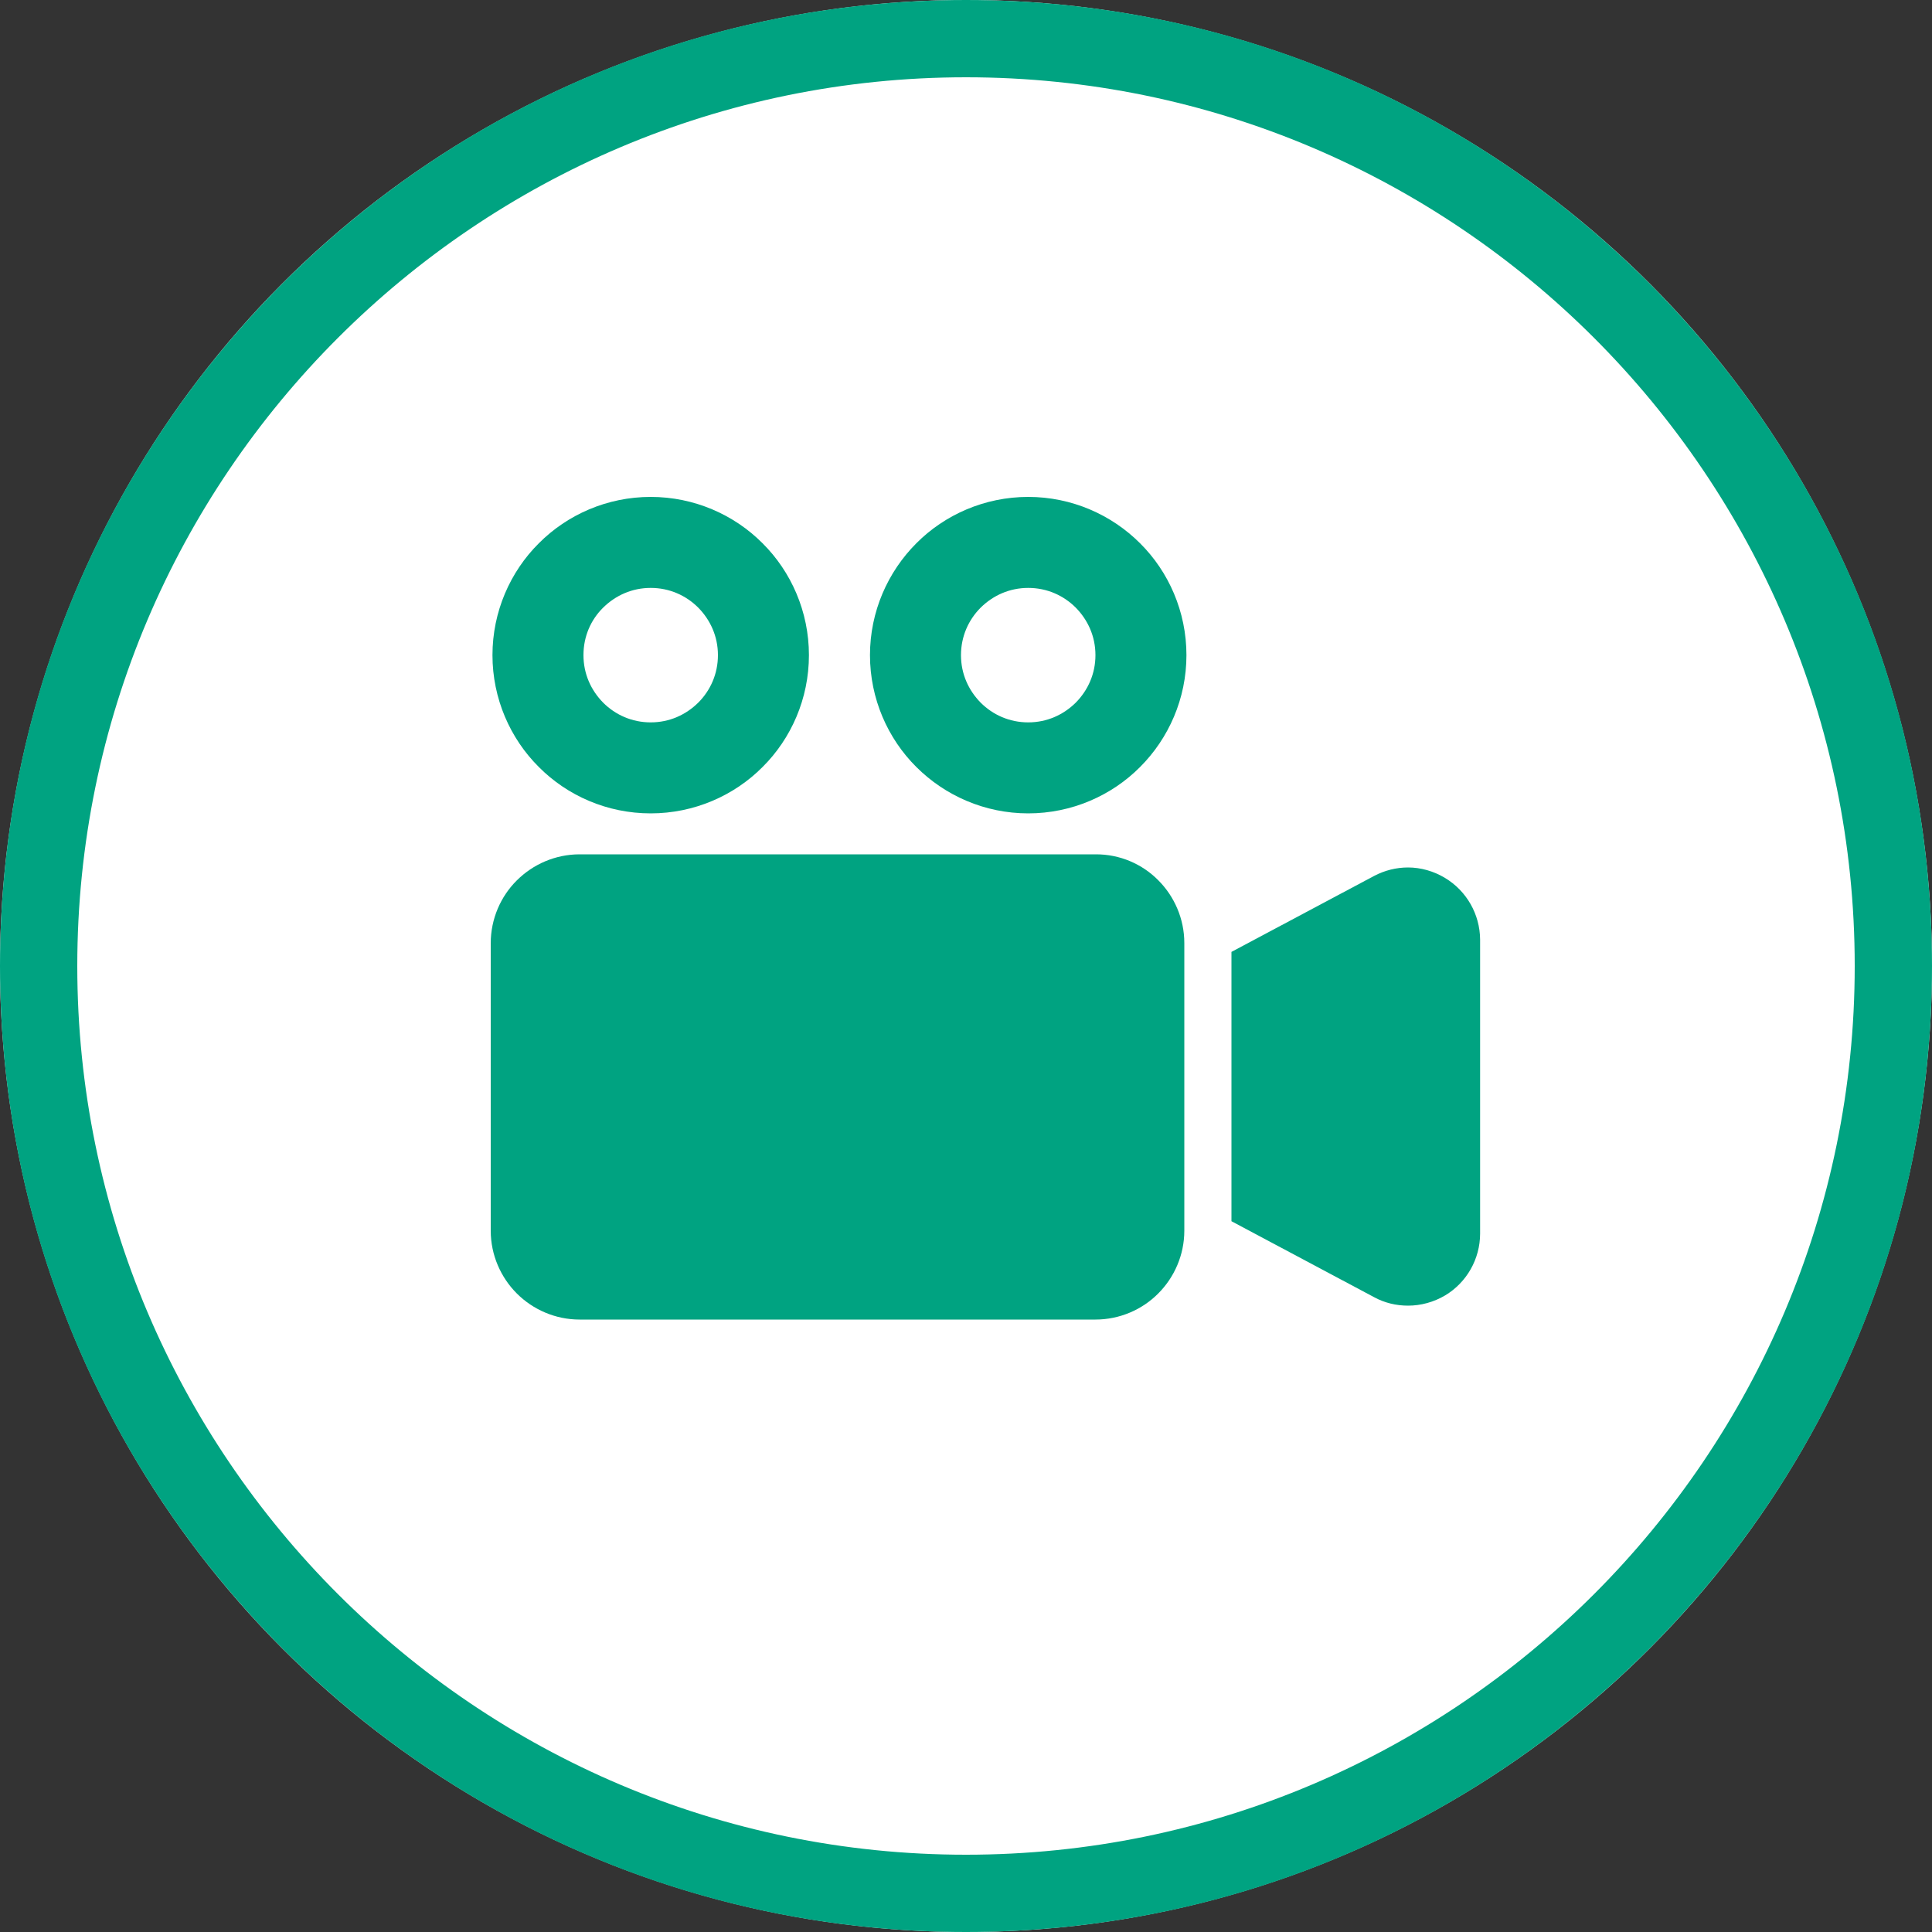
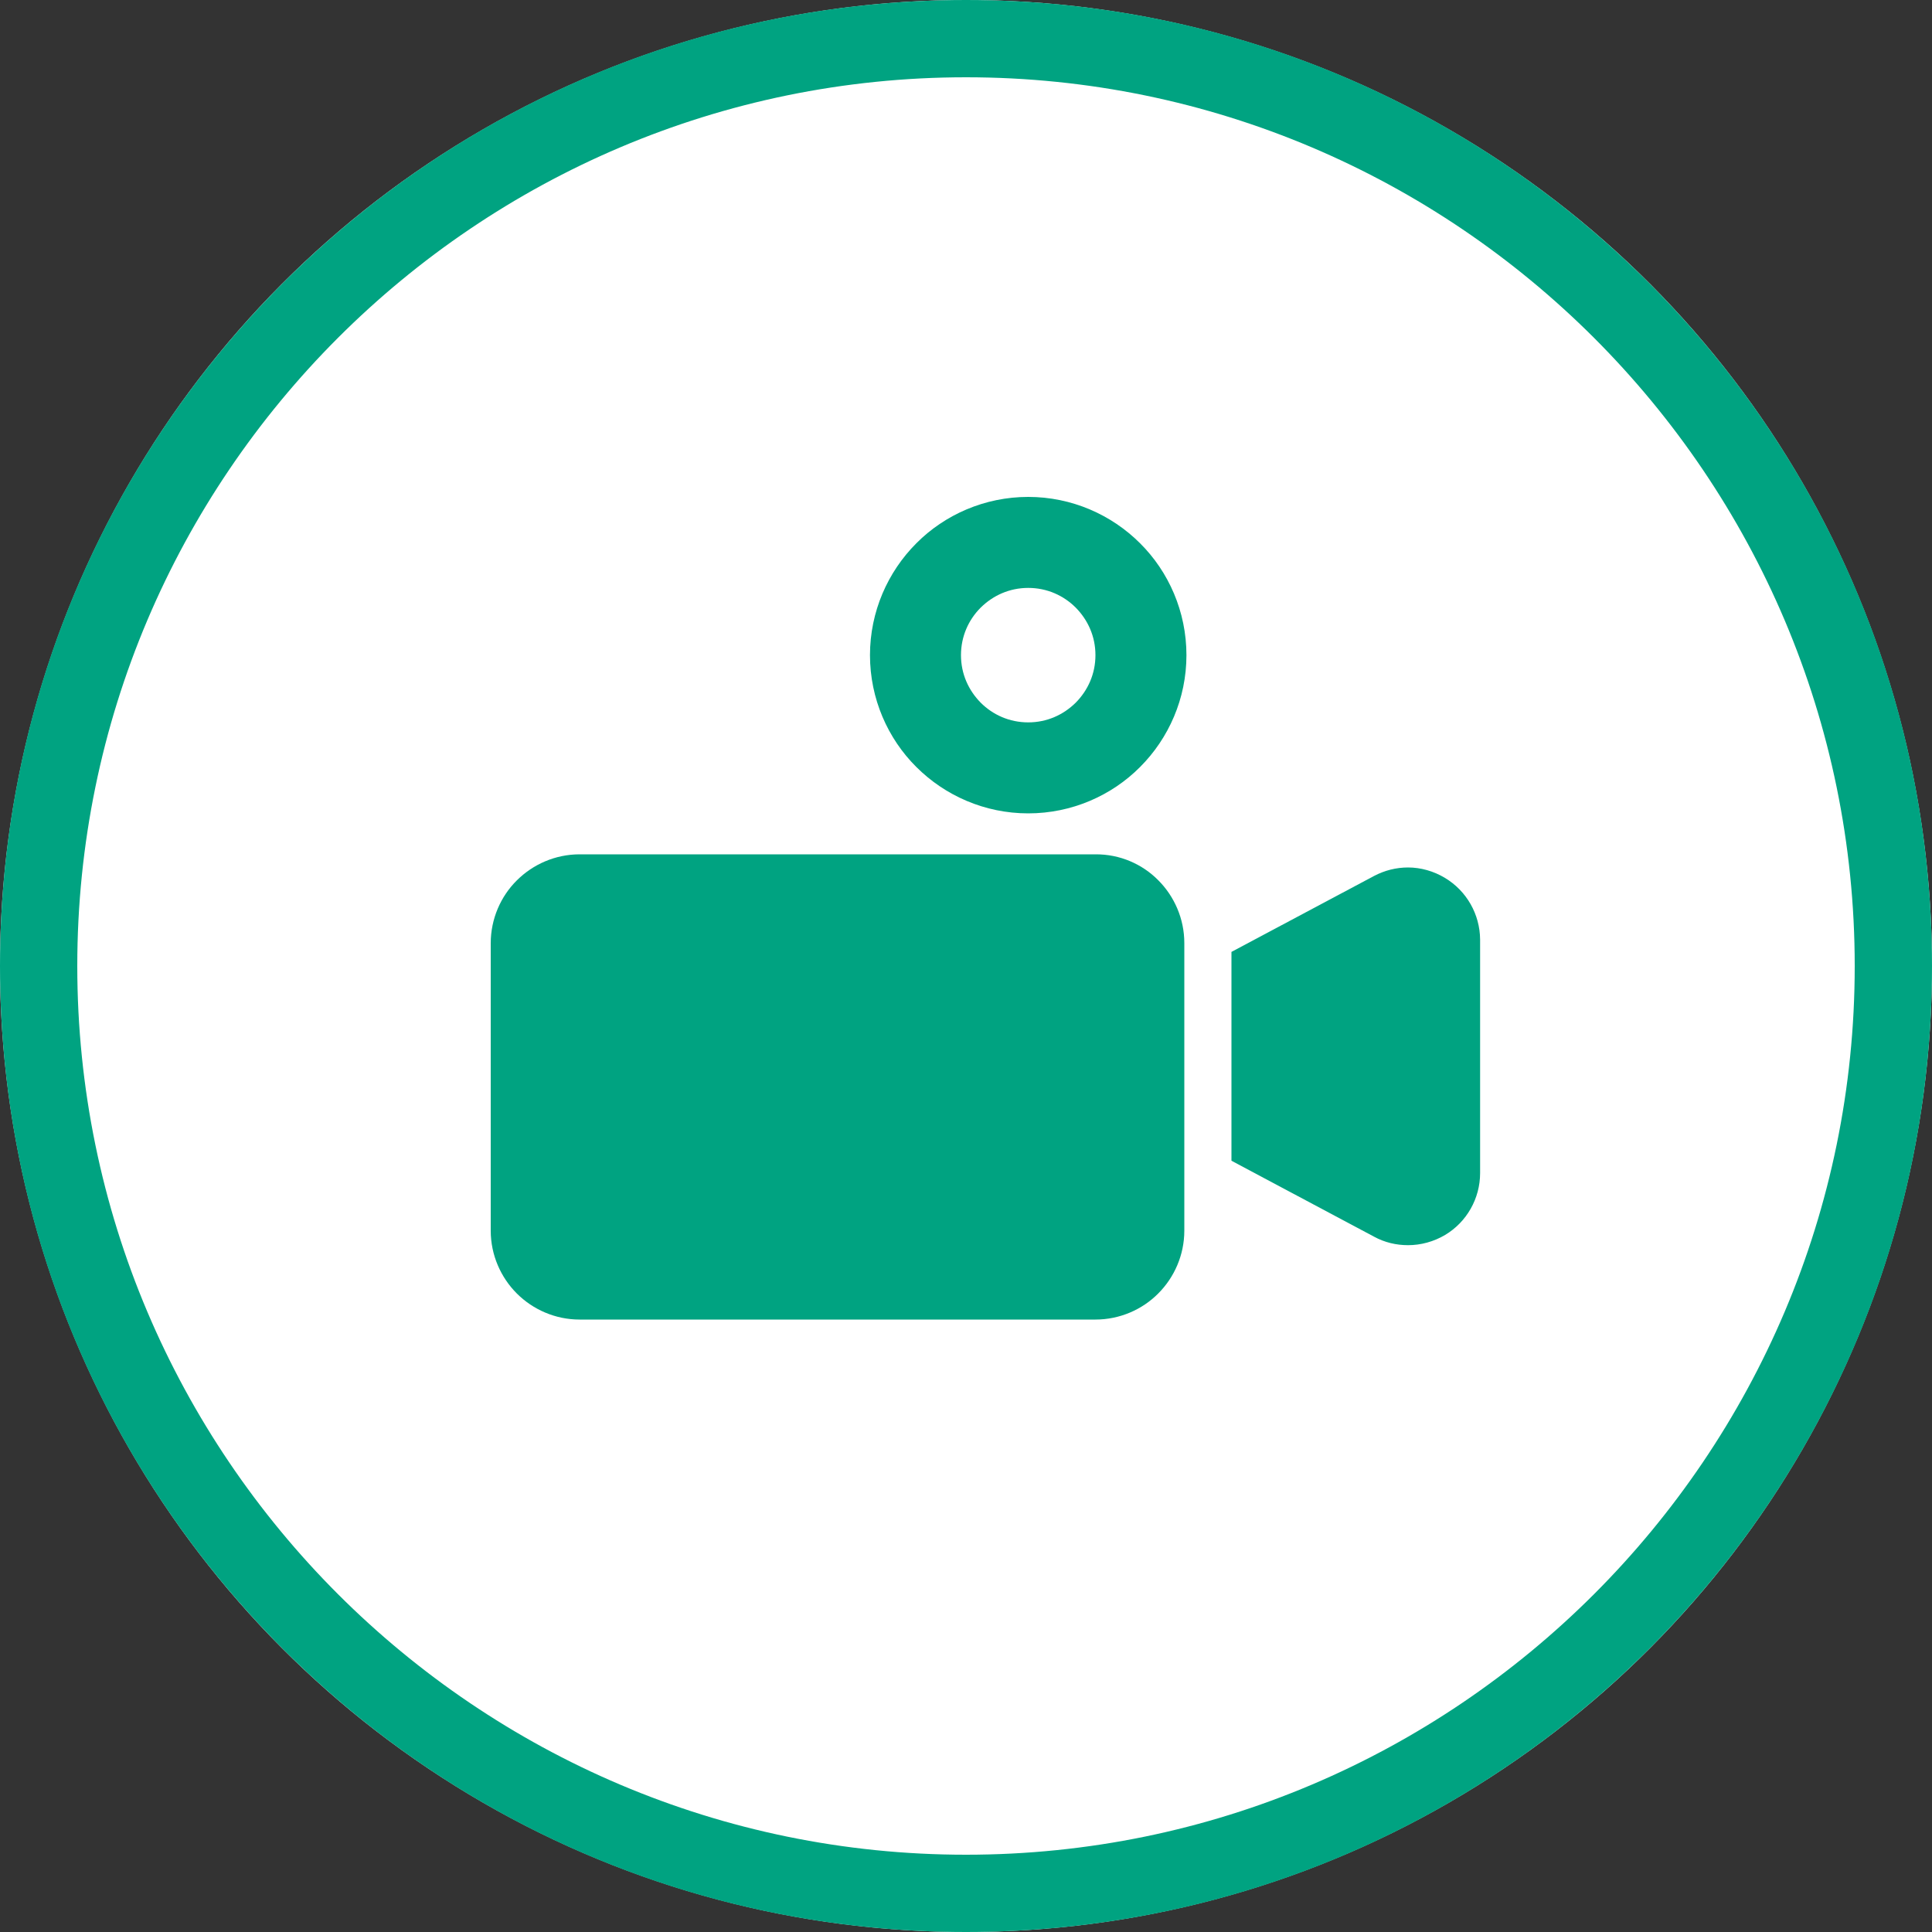
<svg xmlns="http://www.w3.org/2000/svg" version="1.1" x="0px" y="0px" viewBox="0 0 100 100" style="enable-background:new 0 0 100 100;" xml:space="preserve">
  <rect x="0" y="0" width="100" height="100" fill="#333333" stroke="none" />
  <style type="text/css">
	.st0{fill:#FFFFFF;}
	.st1{fill:#00A381;}
</style>
  <g id="レイヤー_1">
</g>
  <g id="_x32_">
    <g>
      <circle class="st0" cx="50" cy="50" r="50" />
      <g>
        <g>
          <g>
            <path class="st1" d="M50,4c25.36,0,46,20.64,46,46S75.36,96,50,96S4,75.36,4,50S24.64,4,50,4 M50,0C22.39,0,0,22.39,0,50       c0,27.61,22.39,50,50,50c27.61,0,50-22.39,50-50C100,22.39,77.61,0,50,0L50,0z" />
          </g>
        </g>
      </g>
      <g>
-         <path class="st1" d="M33.68,42.1c2.25,0,4.32-0.92,5.79-2.4c1.48-1.47,2.4-3.54,2.4-5.79s-0.92-4.32-2.4-5.79     c-1.47-1.48-3.54-2.4-5.79-2.4c-2.25,0-4.32,0.92-5.79,2.4c-1.48,1.47-2.4,3.54-2.4,5.79c0,2.25,0.92,4.32,2.4,5.79     C29.36,41.18,31.42,42.1,33.68,42.1z M31.22,31.45c0.64-0.63,1.49-1.02,2.46-1.02c0.97,0,1.83,0.39,2.46,1.02     c0.63,0.64,1.02,1.49,1.02,2.46c0,0.97-0.39,1.83-1.02,2.46c-0.64,0.63-1.49,1.02-2.46,1.02c-0.97,0-1.83-0.39-2.46-1.02     c-0.63-0.64-1.02-1.49-1.02-2.46C30.2,32.94,30.58,32.08,31.22,31.45z" />
        <path class="st1" d="M53.22,25.72c-2.25,0-4.32,0.92-5.79,2.4c-1.48,1.48-2.4,3.54-2.4,5.79c0,2.25,0.92,4.32,2.4,5.79     c1.48,1.48,3.54,2.4,5.79,2.4c2.25,0,4.32-0.92,5.79-2.4c1.48-1.48,2.4-3.54,2.4-5.79c0-2.25-0.92-4.32-2.4-5.79     C57.53,26.64,55.47,25.72,53.22,25.72z M55.68,36.37c-0.64,0.63-1.49,1.02-2.46,1.02c-0.97,0-1.83-0.39-2.46-1.02     c-0.63-0.64-1.02-1.49-1.02-2.46c0-0.97,0.39-1.83,1.02-2.46c0.64-0.63,1.49-1.02,2.46-1.02c0.97,0,1.83,0.39,2.46,1.02     c0.63,0.64,1.02,1.49,1.02,2.46C56.7,34.88,56.31,35.73,55.68,36.37z" />
        <path class="st1" d="M56.7,44.22H30c-1.26,0-2.42,0.52-3.25,1.35c-0.83,0.82-1.35,1.99-1.35,3.25v14.88     c0,1.26,0.52,2.42,1.35,3.25c0.83,0.83,1.99,1.35,3.25,1.35H56.7c1.26,0,2.43-0.52,3.25-1.35c0.83-0.83,1.35-1.99,1.35-3.25     V48.81c0-1.26-0.52-2.42-1.35-3.25C59.13,44.73,57.97,44.21,56.7,44.22z" />
-         <path class="st1" d="M74.79,45.44c-0.58-0.35-1.25-0.54-1.91-0.54c-0.61,0-1.21,0.15-1.76,0.44l-7.38,3.93v4.67v4.6v3.13v1.54     l7.38,3.93c0.55,0.3,1.15,0.44,1.76,0.44c0.66,0,1.33-0.18,1.92-0.53c1.12-0.67,1.81-1.89,1.81-3.2V48.63     C76.6,47.32,75.91,46.11,74.79,45.44z" />
+         <path class="st1" d="M74.79,45.44c-0.58-0.35-1.25-0.54-1.91-0.54c-0.61,0-1.21,0.15-1.76,0.44l-7.38,3.93v4.67v4.6v1.54     l7.38,3.93c0.55,0.3,1.15,0.44,1.76,0.44c0.66,0,1.33-0.18,1.92-0.53c1.12-0.67,1.81-1.89,1.81-3.2V48.63     C76.6,47.32,75.91,46.11,74.79,45.44z" />
      </g>
    </g>
  </g>
</svg>